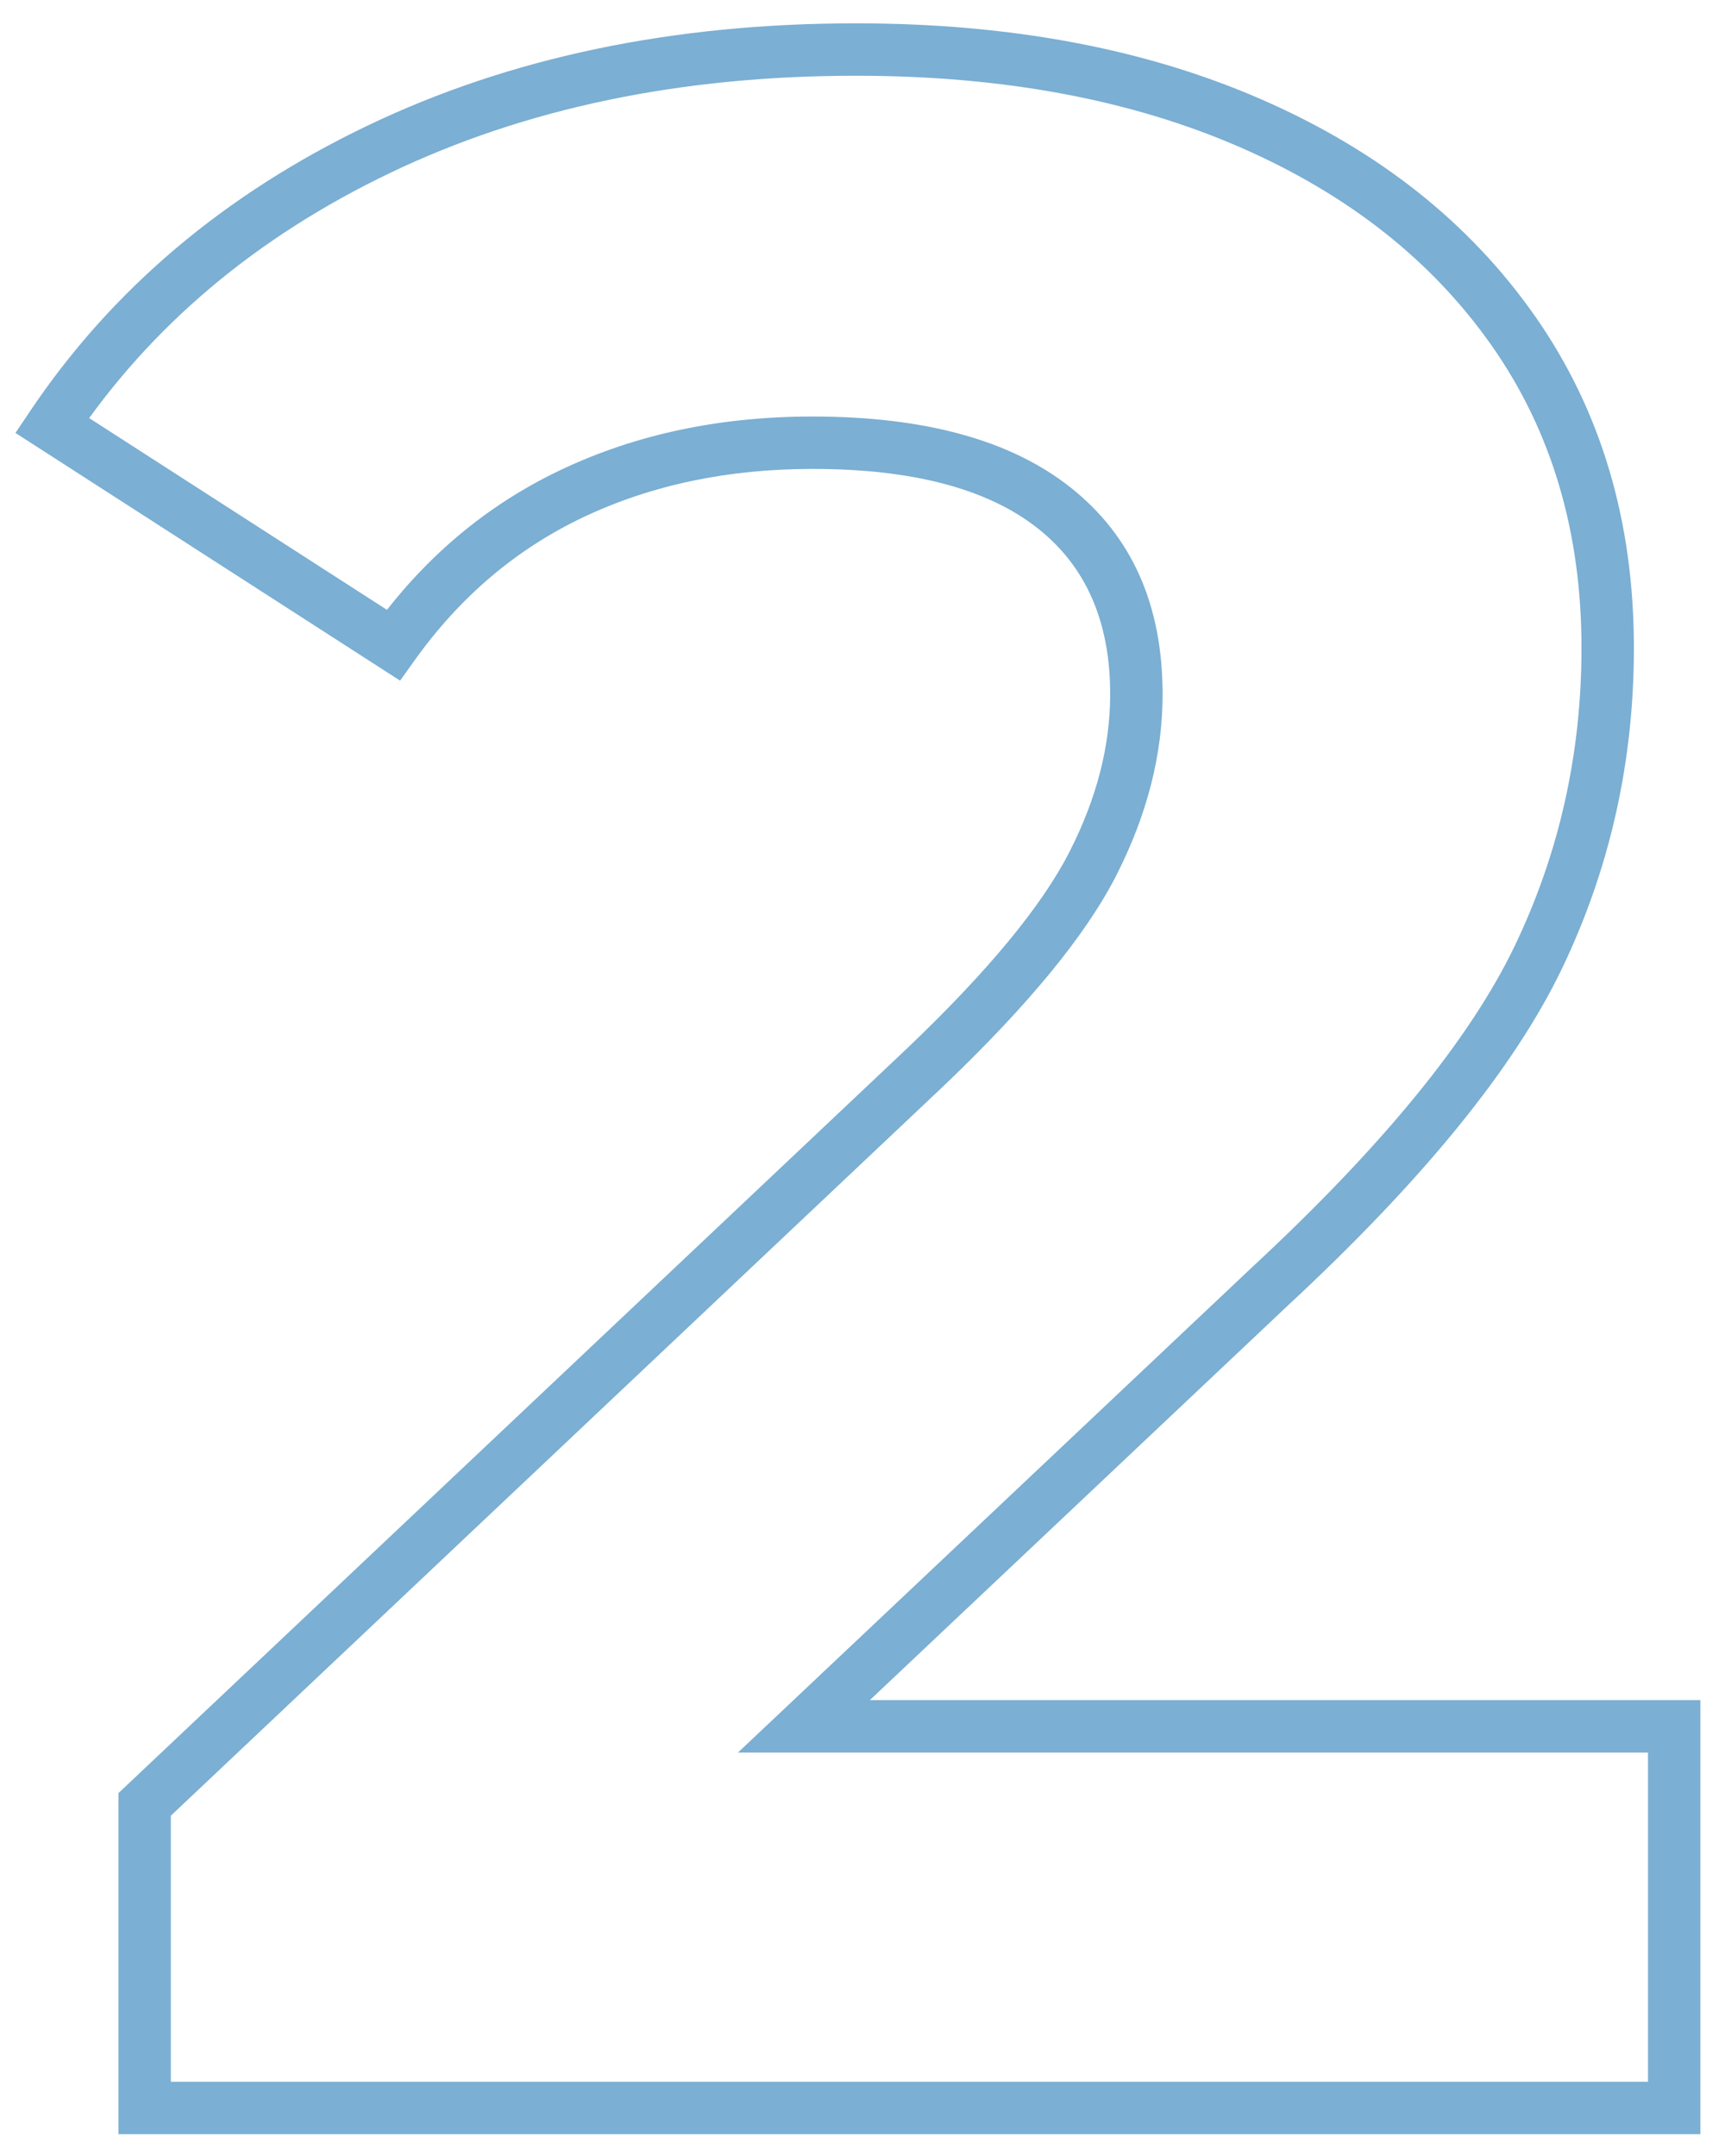
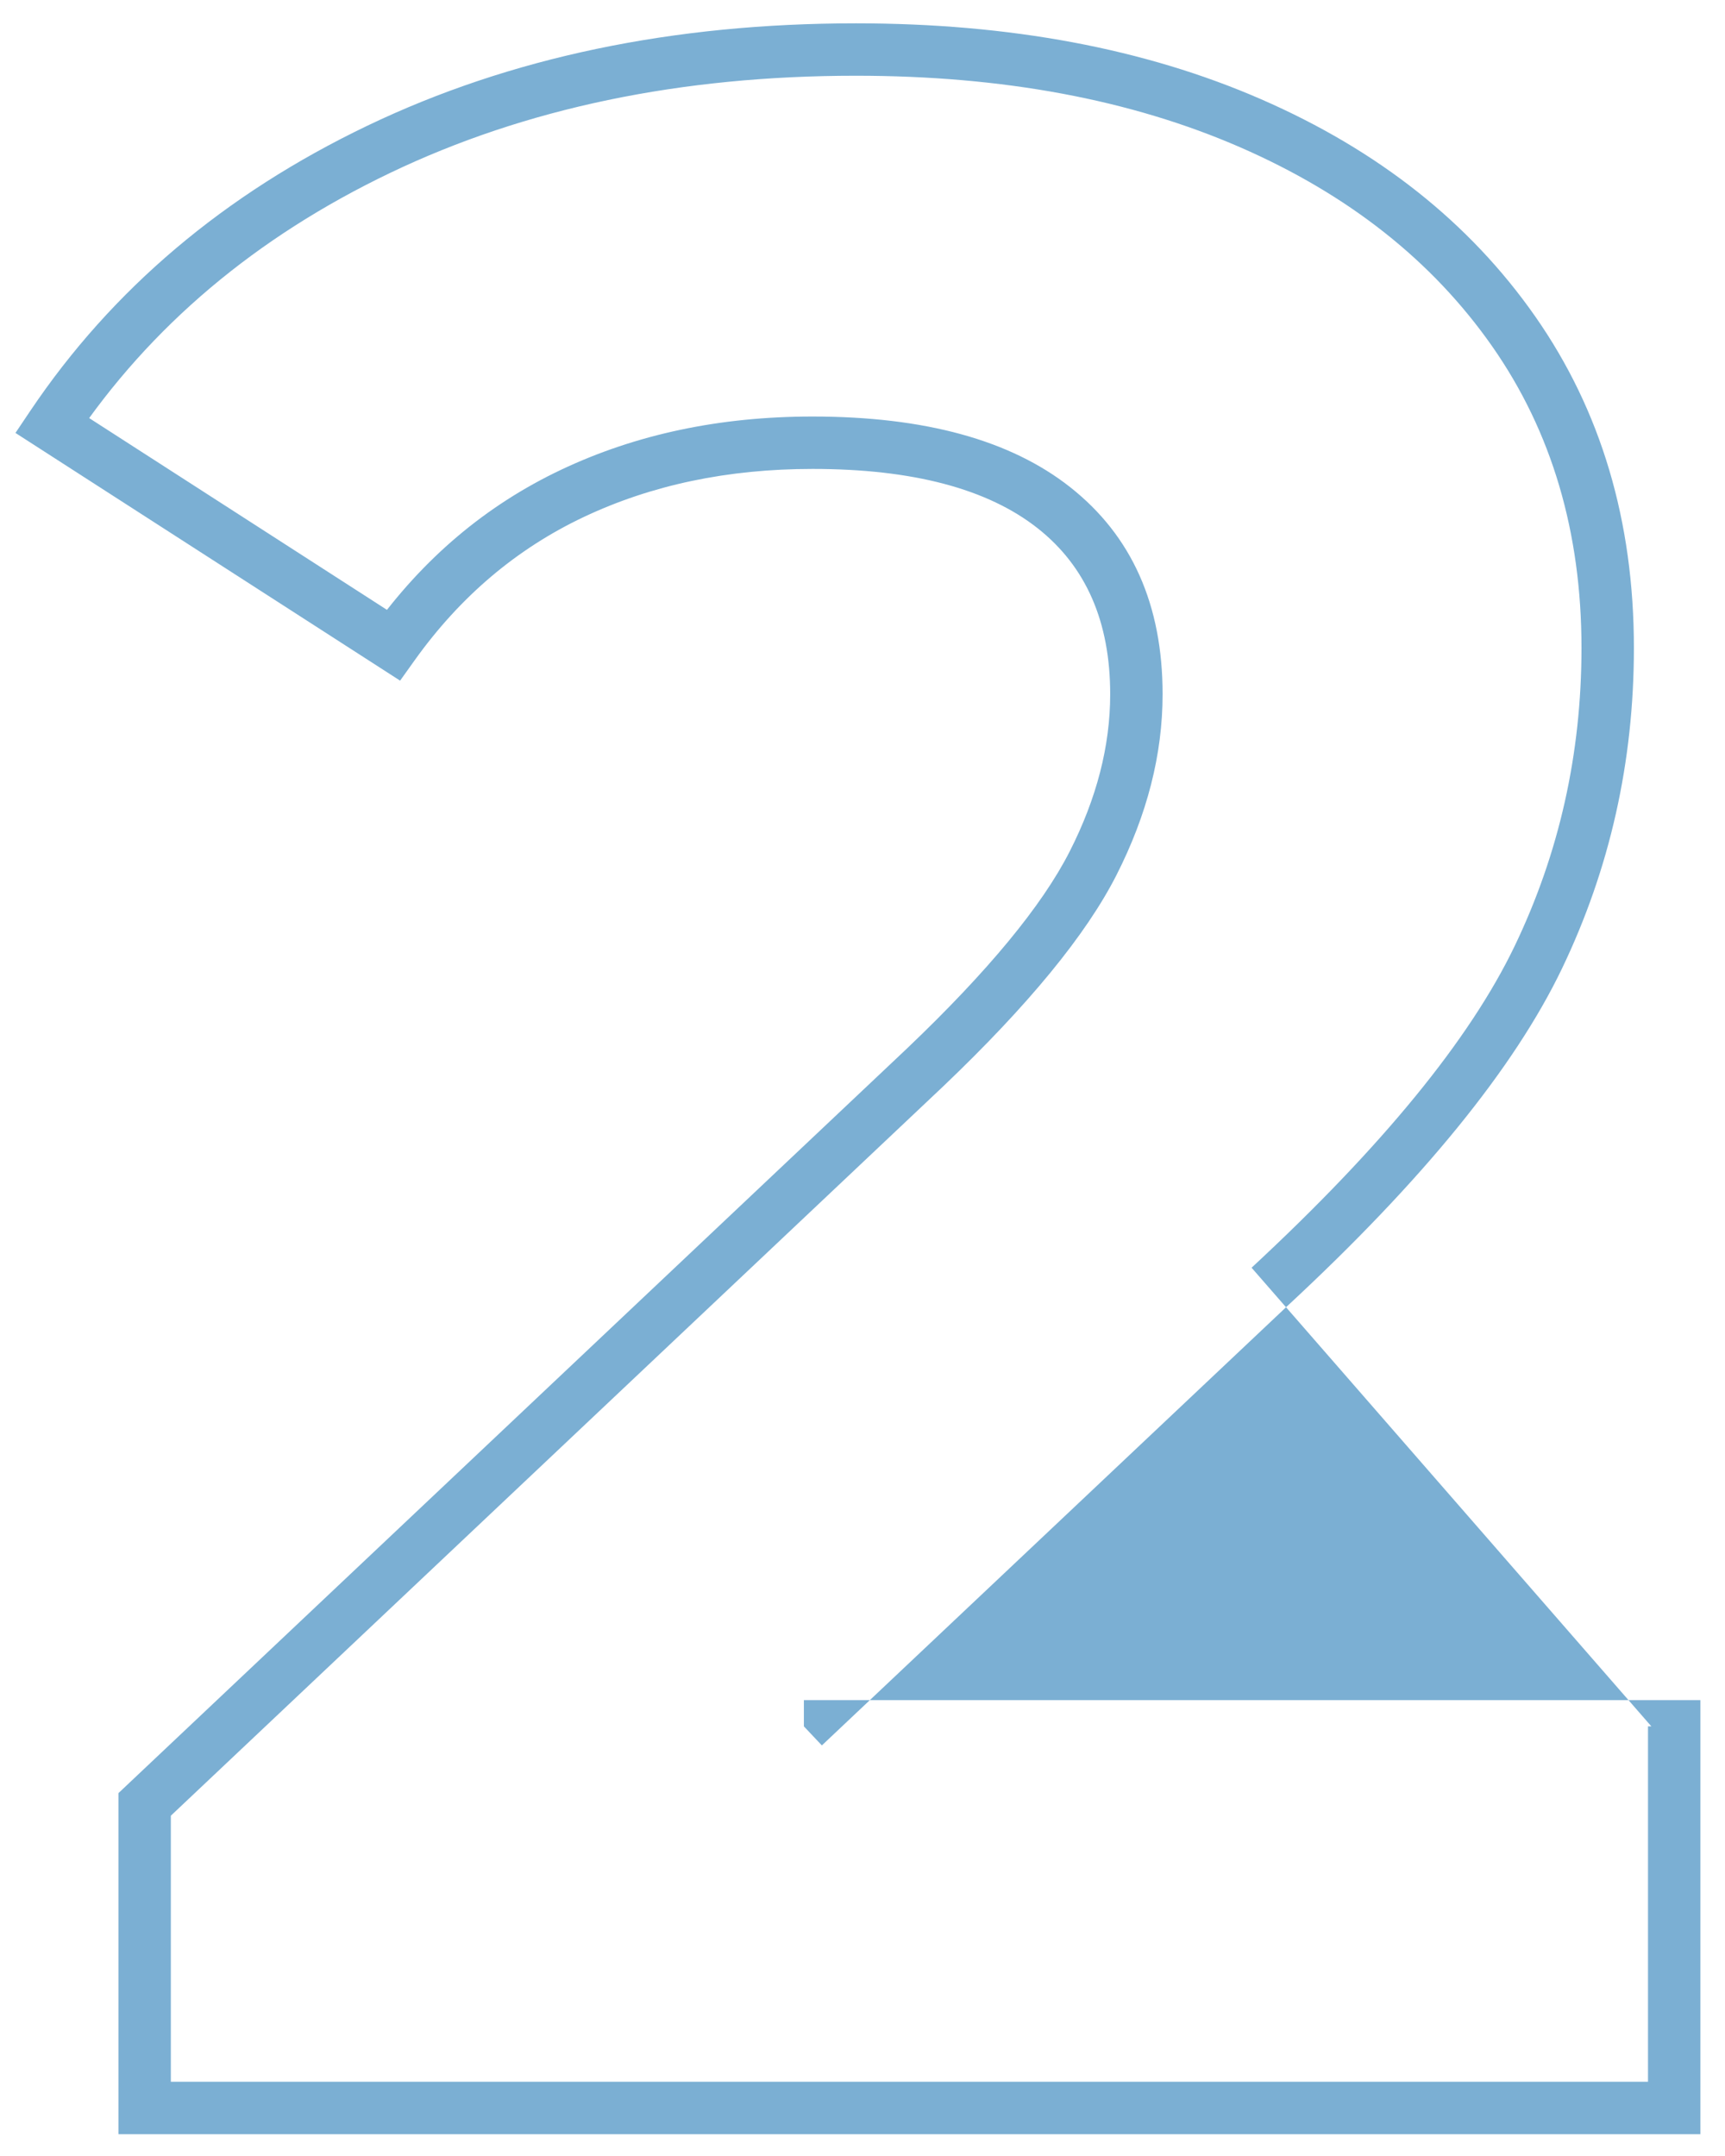
<svg xmlns="http://www.w3.org/2000/svg" width="1024" zoomAndPan="magnify" viewBox="0 0 768 960" height="1280" preserveAspectRatio="xMidYMid meet" version="1.2">
  <defs />
  <g id="b05b0b871a">
    <g style="fill:#7bafd3;fill-opacity:1;">
      <g transform="translate(21.913, 938.622)">
-         <path style="stroke:none" d="M 735.137 -169.926 L 735.137 11.668 L 30.816 11.668 L 30.816 -140.195 L 382.047 -471.914 C 417.957 -506.156 442.051 -535.344 454.32 -559.477 C 466.348 -583.133 472.363 -606.473 472.363 -629.496 C 472.363 -661.77 461.613 -686.395 440.113 -703.371 C 417.773 -721.008 384.352 -729.824 339.852 -729.824 C 302.121 -729.824 268.168 -722.688 237.992 -708.418 C 208.066 -694.262 182.965 -672.992 162.684 -644.598 L 156.223 -635.551 L -15.031 -745.848 L -8.395 -755.723 C 27.973 -809.832 78.008 -852.148 141.711 -882.676 C 205.098 -913.047 277.578 -928.23 359.16 -928.23 C 427.723 -928.23 487.848 -916.965 539.539 -894.434 C 591.754 -871.672 632.438 -839.441 661.586 -797.734 C 690.879 -755.824 705.527 -706.609 705.527 -650.094 C 705.527 -599.406 694.848 -551.809 673.484 -507.301 C 652.246 -463.059 611.48 -412.973 551.18 -357.043 L 343.996 -161.441 L 335.988 -169.926 L 335.988 -181.59 L 735.137 -181.59 Z M 711.805 -169.926 L 723.469 -169.926 L 723.469 -158.258 L 306.637 -158.258 L 535.312 -374.148 C 593.445 -428.07 632.492 -475.82 652.449 -517.398 C 672.277 -558.715 682.195 -602.945 682.195 -650.094 C 682.195 -701.711 668.949 -746.469 642.461 -784.371 C 615.824 -822.48 578.41 -852.039 530.215 -873.047 C 481.496 -894.281 424.48 -904.898 359.16 -904.898 C 281.113 -904.898 211.992 -890.477 151.793 -861.633 C 91.914 -832.941 44.973 -793.301 10.969 -742.707 L 1.289 -749.215 L 7.605 -759.023 L 159.508 -661.188 L 153.191 -651.379 L 143.695 -658.16 C 166.328 -689.844 194.434 -713.625 228.016 -729.508 C 261.348 -745.273 298.625 -753.156 339.852 -753.156 C 389.75 -753.156 427.992 -742.668 454.57 -721.684 C 481.988 -700.039 495.695 -669.309 495.695 -629.496 C 495.695 -602.742 488.836 -575.879 475.117 -548.898 C 461.645 -522.398 435.957 -491.082 398.066 -454.949 L 50.492 -126.688 L 42.48 -135.168 L 54.148 -135.168 L 54.148 0 L 42.48 0 L 42.48 -11.668 L 723.469 -11.668 L 723.469 0 L 711.805 0 Z M 711.805 -169.926 " />
+         <path style="stroke:none" d="M 735.137 -169.926 L 735.137 11.668 L 30.816 11.668 L 30.816 -140.195 L 382.047 -471.914 C 417.957 -506.156 442.051 -535.344 454.32 -559.477 C 466.348 -583.133 472.363 -606.473 472.363 -629.496 C 472.363 -661.77 461.613 -686.395 440.113 -703.371 C 417.773 -721.008 384.352 -729.824 339.852 -729.824 C 302.121 -729.824 268.168 -722.688 237.992 -708.418 C 208.066 -694.262 182.965 -672.992 162.684 -644.598 L 156.223 -635.551 L -15.031 -745.848 L -8.395 -755.723 C 27.973 -809.832 78.008 -852.148 141.711 -882.676 C 205.098 -913.047 277.578 -928.23 359.16 -928.23 C 427.723 -928.23 487.848 -916.965 539.539 -894.434 C 591.754 -871.672 632.438 -839.441 661.586 -797.734 C 690.879 -755.824 705.527 -706.609 705.527 -650.094 C 705.527 -599.406 694.848 -551.809 673.484 -507.301 C 652.246 -463.059 611.48 -412.973 551.18 -357.043 L 343.996 -161.441 L 335.988 -169.926 L 335.988 -181.59 L 735.137 -181.59 Z M 711.805 -169.926 L 723.469 -169.926 L 723.469 -158.258 L 535.312 -374.148 C 593.445 -428.07 632.492 -475.82 652.449 -517.398 C 672.277 -558.715 682.195 -602.945 682.195 -650.094 C 682.195 -701.711 668.949 -746.469 642.461 -784.371 C 615.824 -822.48 578.41 -852.039 530.215 -873.047 C 481.496 -894.281 424.48 -904.898 359.16 -904.898 C 281.113 -904.898 211.992 -890.477 151.793 -861.633 C 91.914 -832.941 44.973 -793.301 10.969 -742.707 L 1.289 -749.215 L 7.605 -759.023 L 159.508 -661.188 L 153.191 -651.379 L 143.695 -658.16 C 166.328 -689.844 194.434 -713.625 228.016 -729.508 C 261.348 -745.273 298.625 -753.156 339.852 -753.156 C 389.75 -753.156 427.992 -742.668 454.57 -721.684 C 481.988 -700.039 495.695 -669.309 495.695 -629.496 C 495.695 -602.742 488.836 -575.879 475.117 -548.898 C 461.645 -522.398 435.957 -491.082 398.066 -454.949 L 50.492 -126.688 L 42.48 -135.168 L 54.148 -135.168 L 54.148 0 L 42.48 0 L 42.48 -11.668 L 723.469 -11.668 L 723.469 0 L 711.805 0 Z M 711.805 -169.926 " />
      </g>
    </g>
  </g>
</svg>